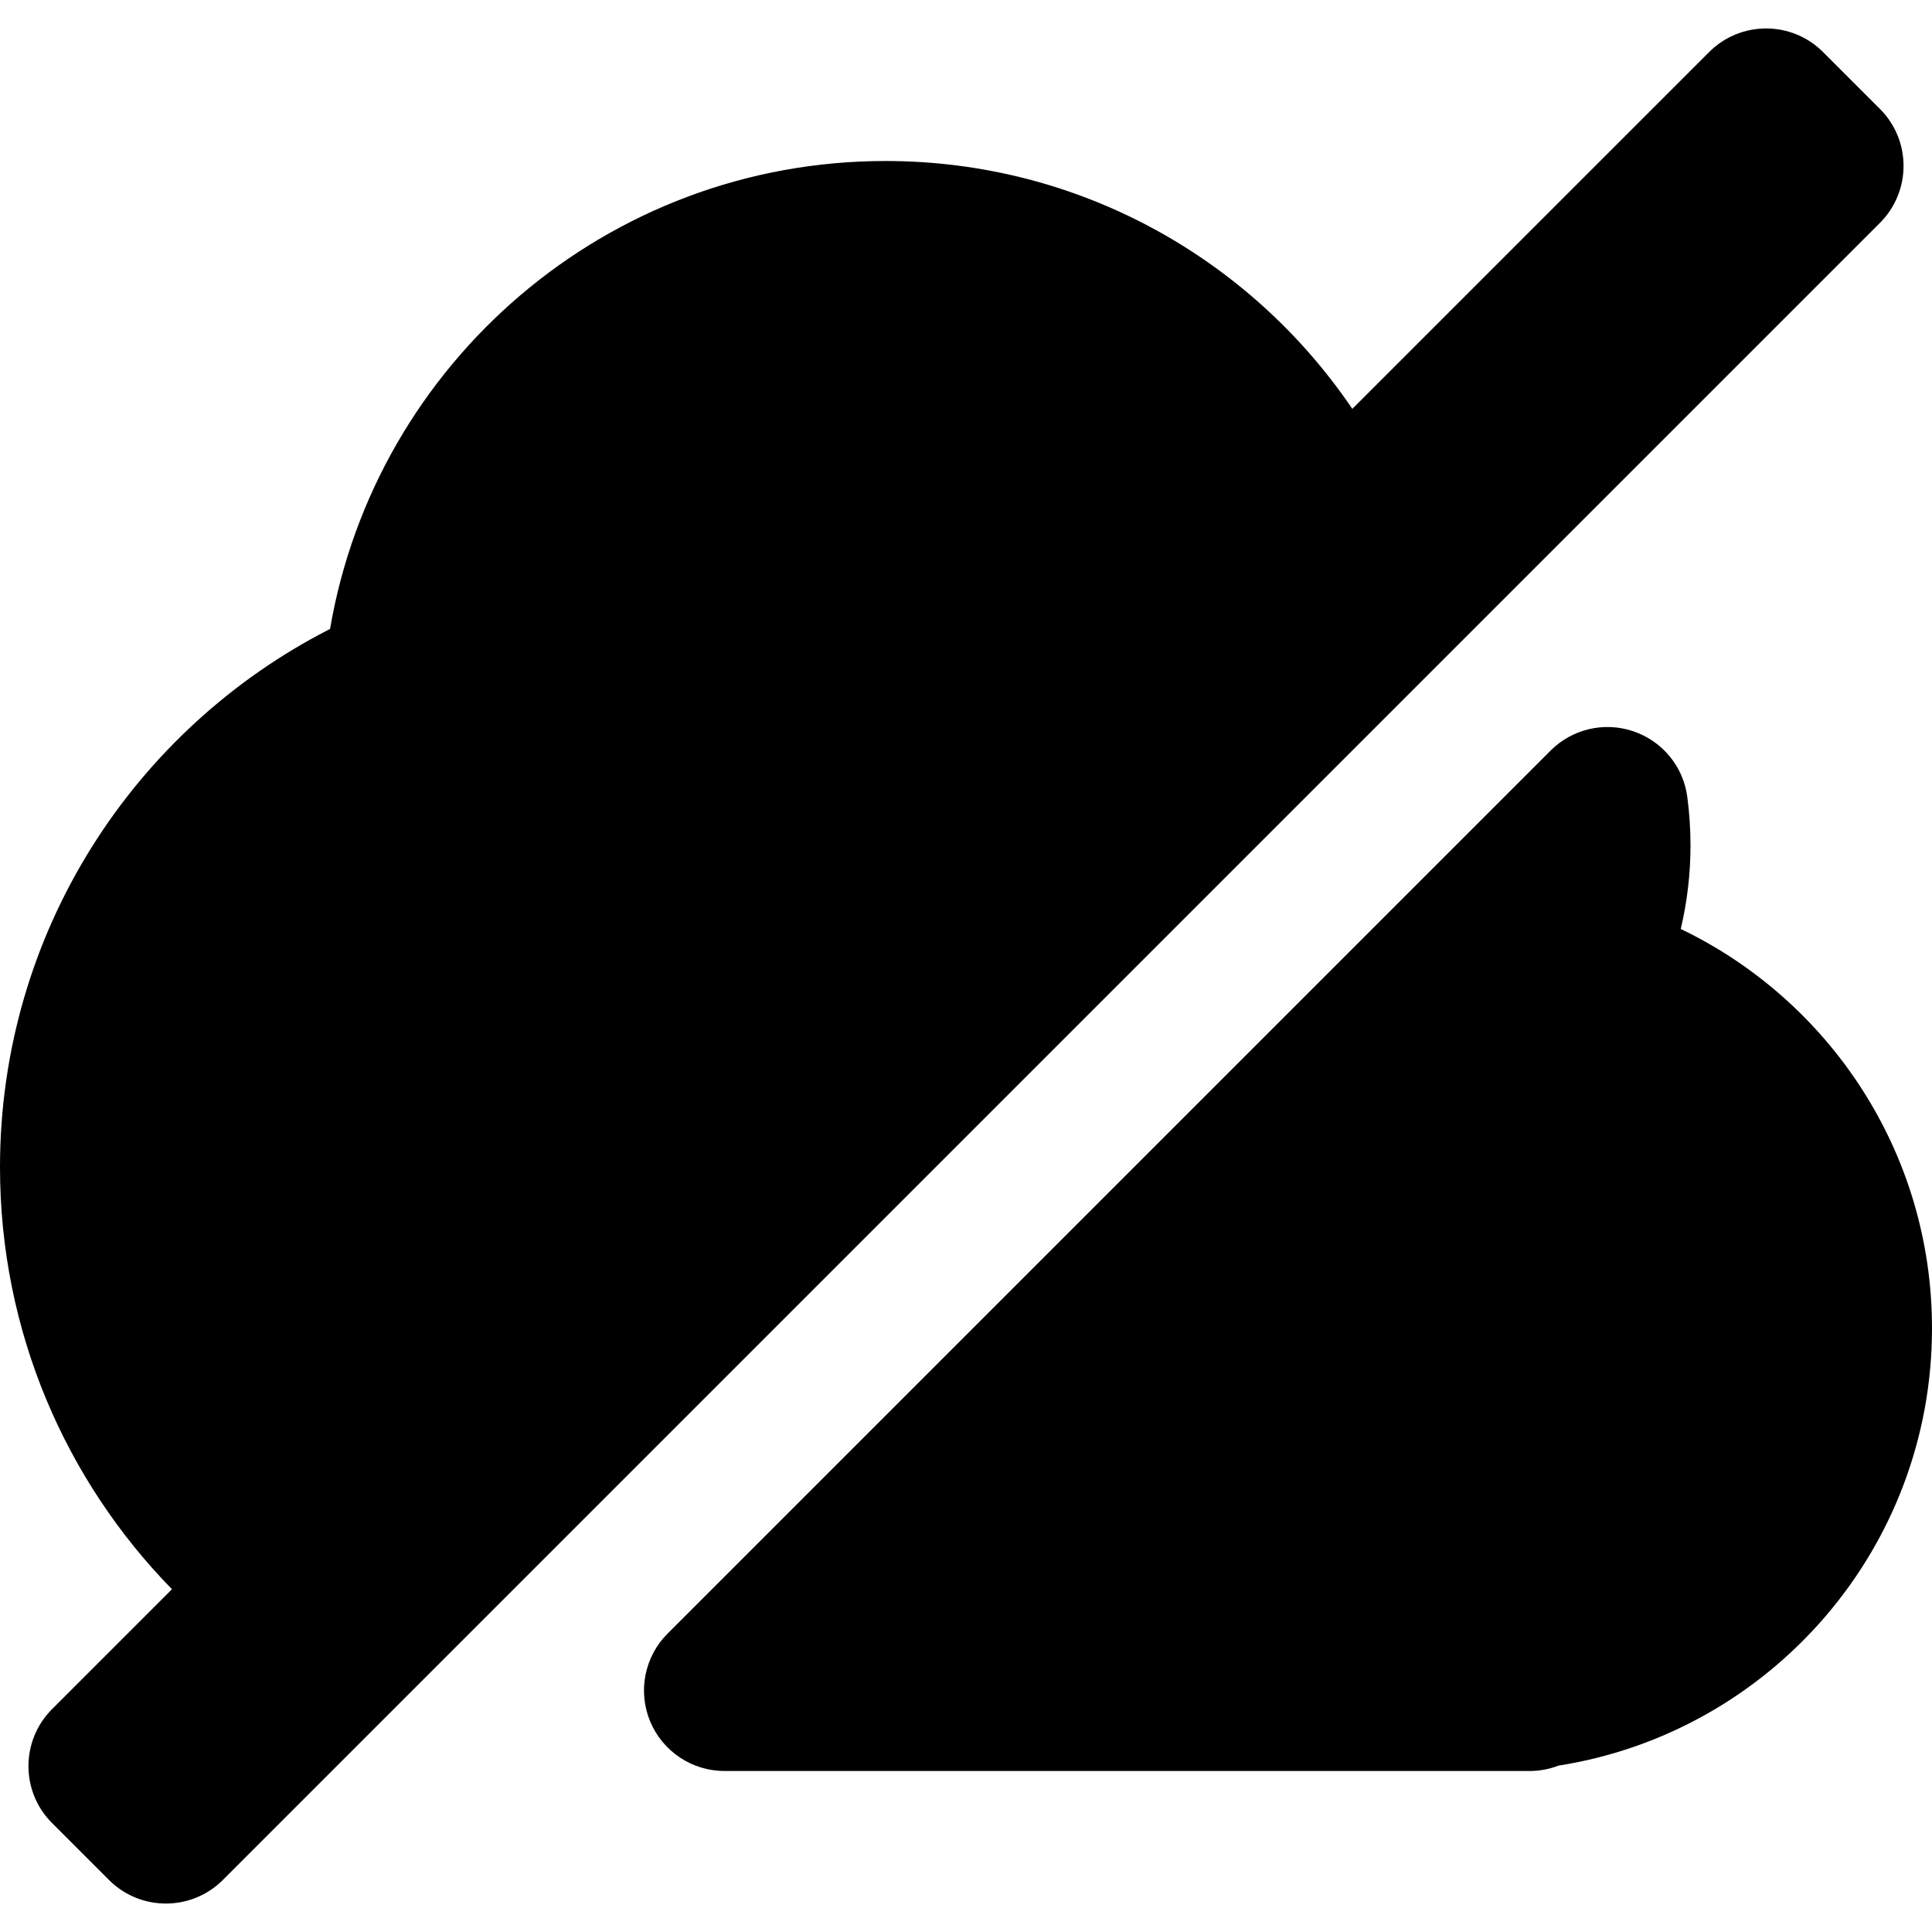
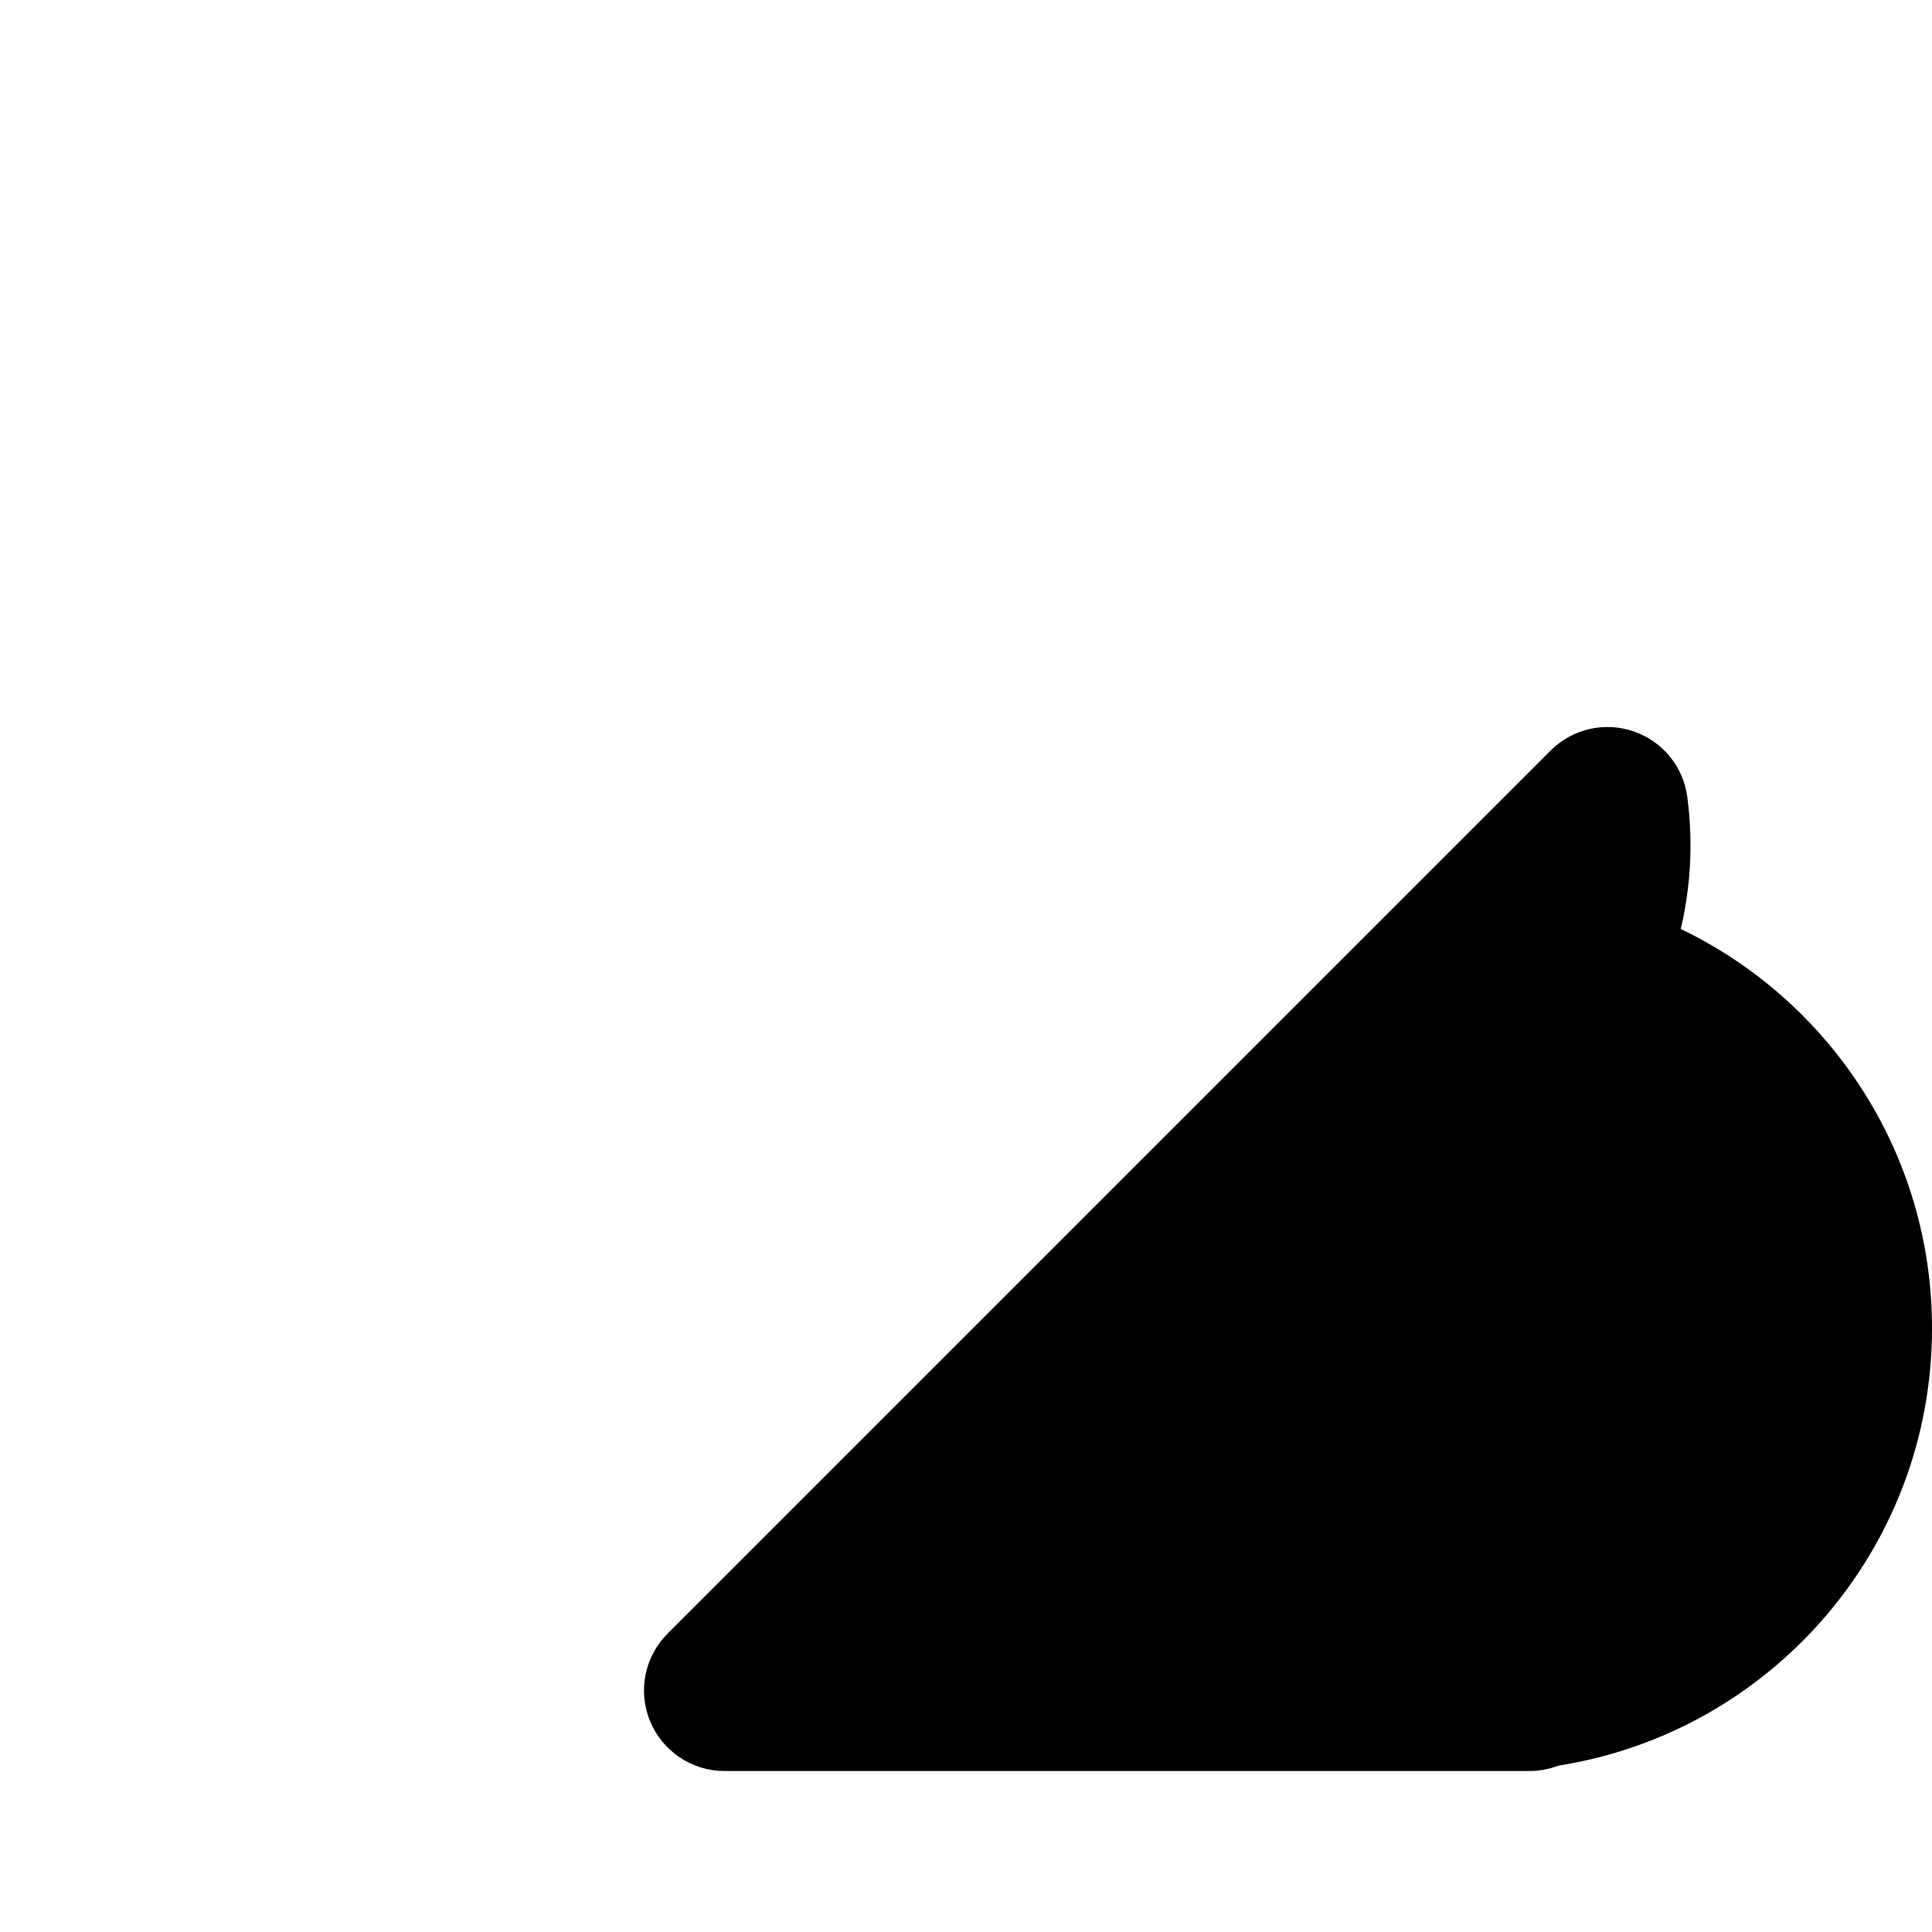
<svg xmlns="http://www.w3.org/2000/svg" width="800px" height="800px" viewBox="0 0 24 24" fill="none">
-   <path d="M23.354 2.768C23.744 2.377 23.744 1.744 23.354 1.354L22.646 0.646C22.256 0.256 21.623 0.256 21.232 0.646L16.799 5.079C15.541 3.222 13.414 2 11 2C7.538 2 4.664 4.512 4.1 7.813C1.668 9.052 0 11.58 0 14.5C0 16.541 0.816 18.391 2.136 19.742L0.646 21.232C0.256 21.623 0.256 22.256 0.646 22.646L1.354 23.354C1.744 23.744 2.377 23.744 2.768 23.354L23.354 2.768Z" fill="#000000" />
  <path d="M20.289 9.084C20.65 9.206 20.91 9.521 20.96 9.898C20.986 10.096 21 10.296 21 10.5C21 10.857 20.958 11.206 20.879 11.54C22.725 12.427 24 14.314 24 16.5C24 19.245 21.99 21.519 19.361 21.933C19.249 21.976 19.127 22 19 22H9C8.596 22 8.231 21.756 8.076 21.383C7.921 21.009 8.007 20.579 8.293 20.293L19.262 9.324C19.531 9.055 19.929 8.962 20.289 9.084Z" fill="#000000" />
</svg>